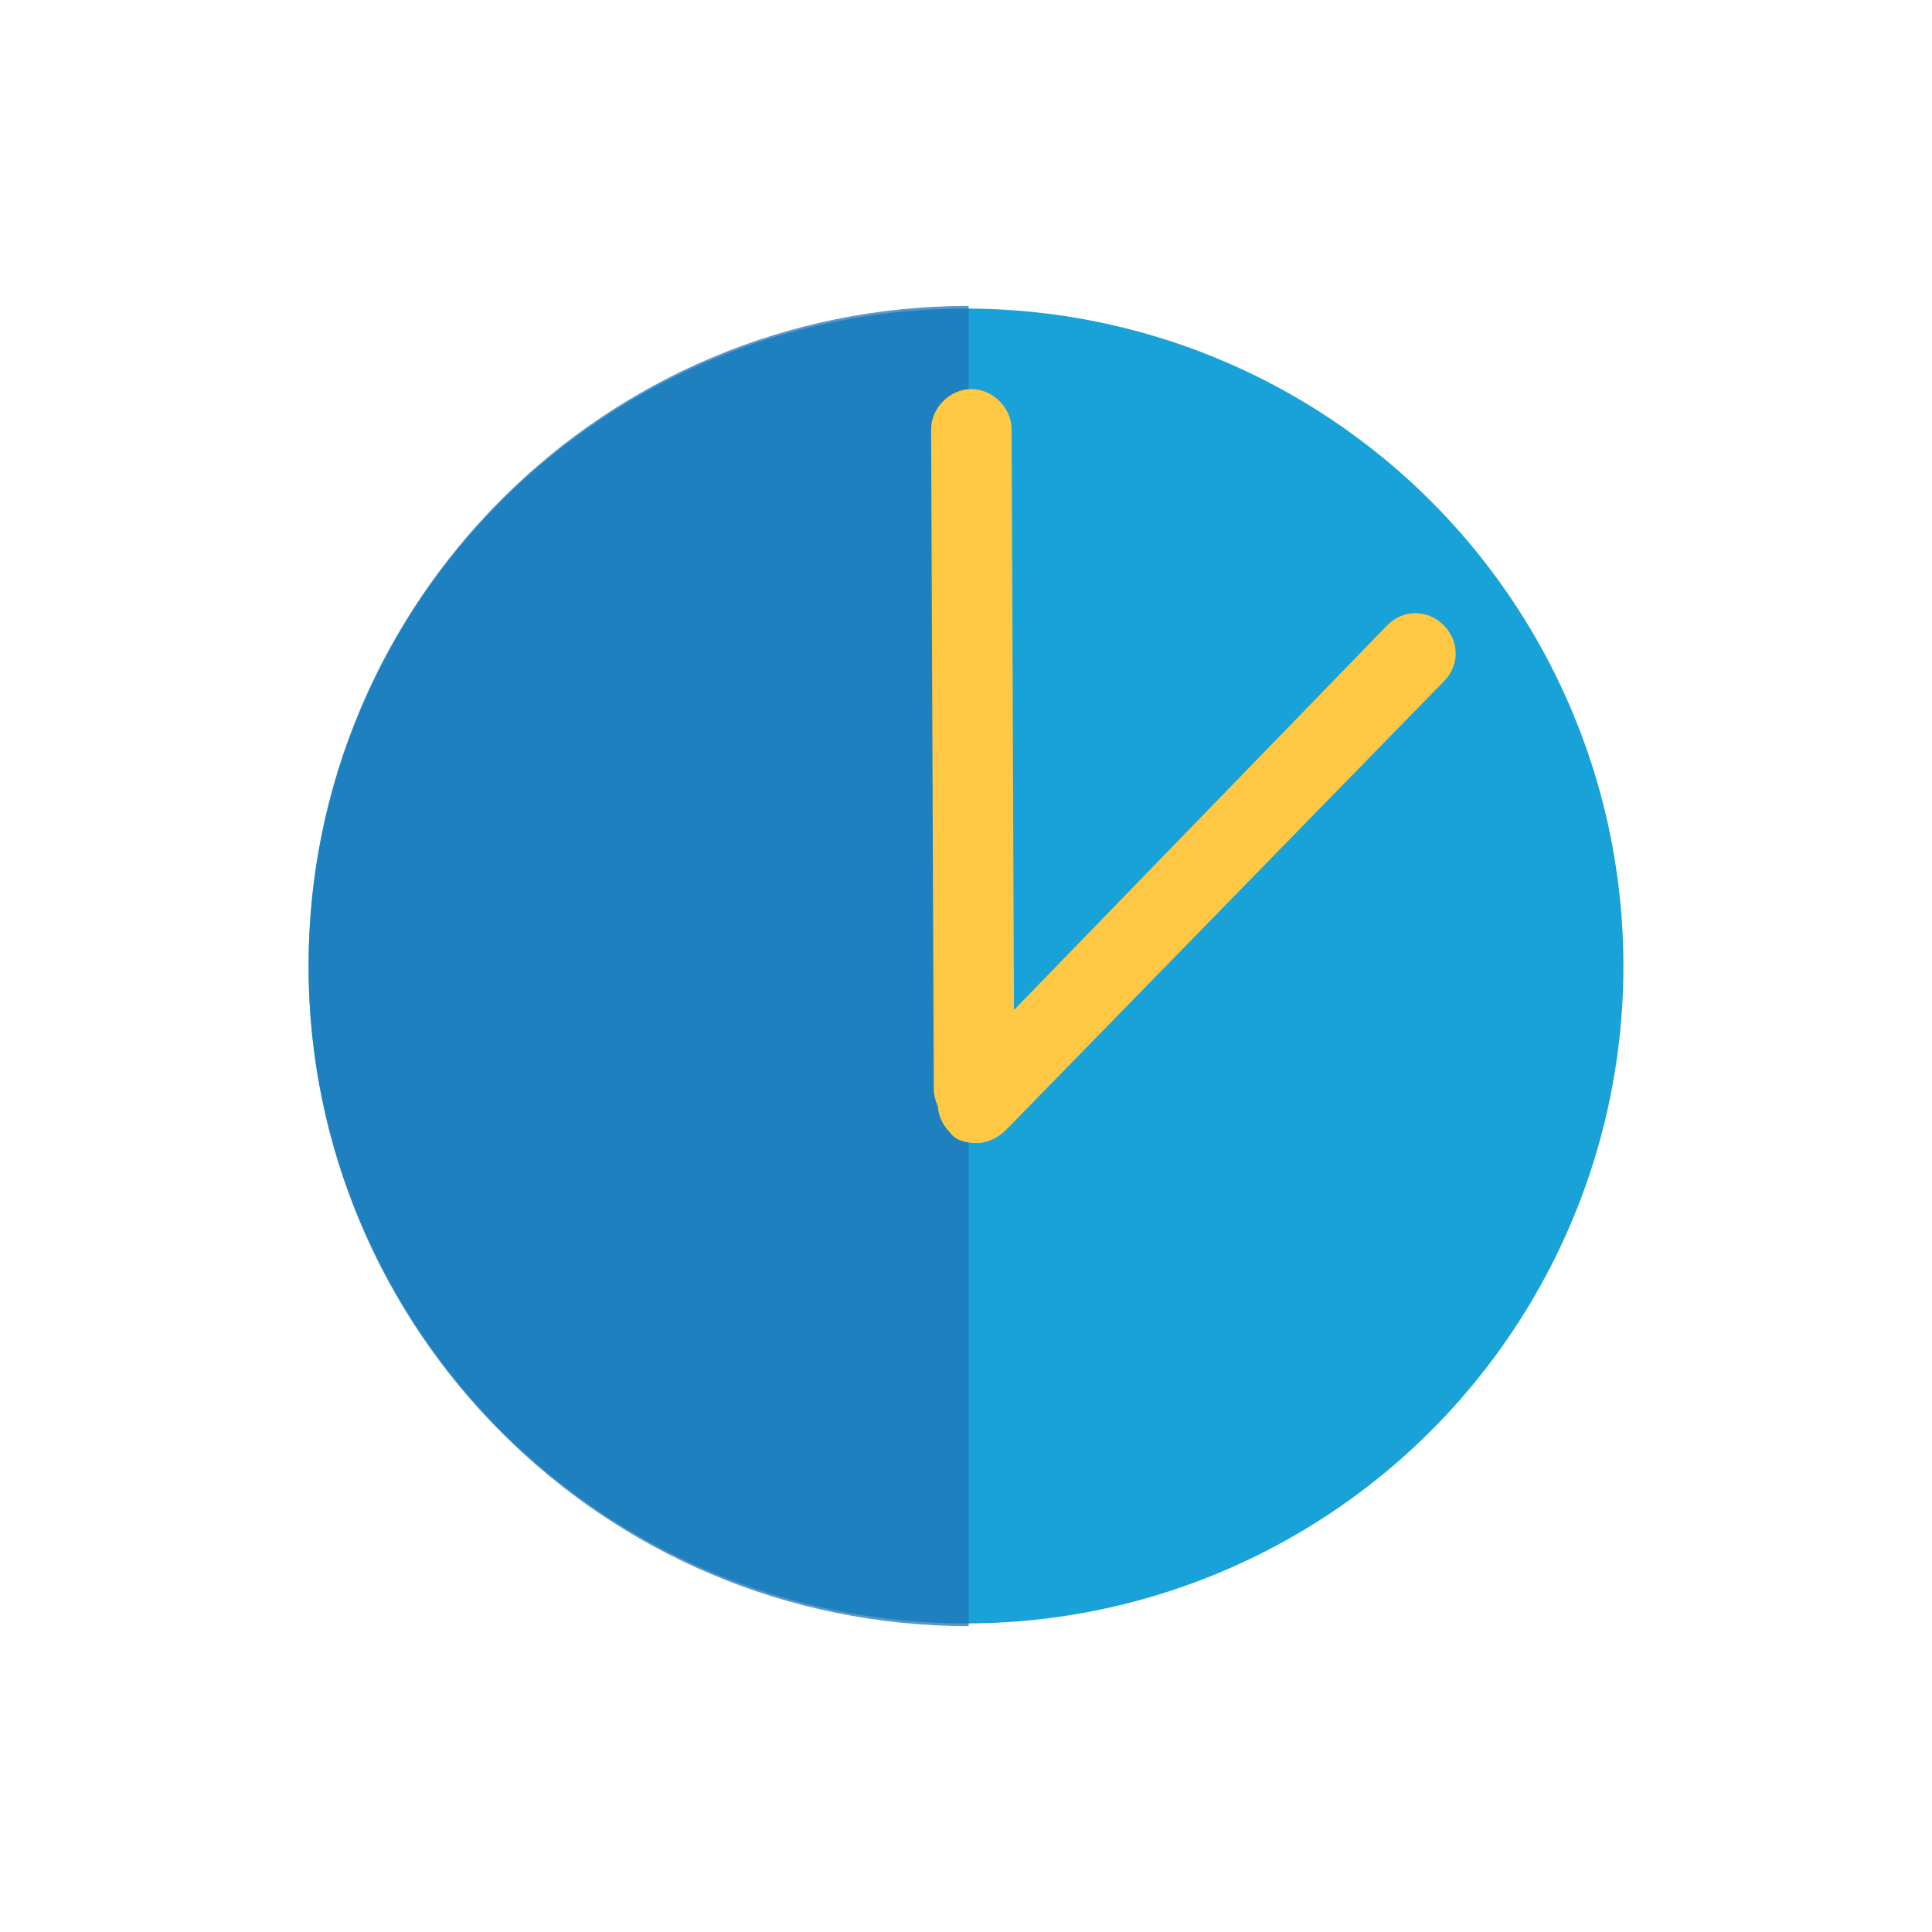
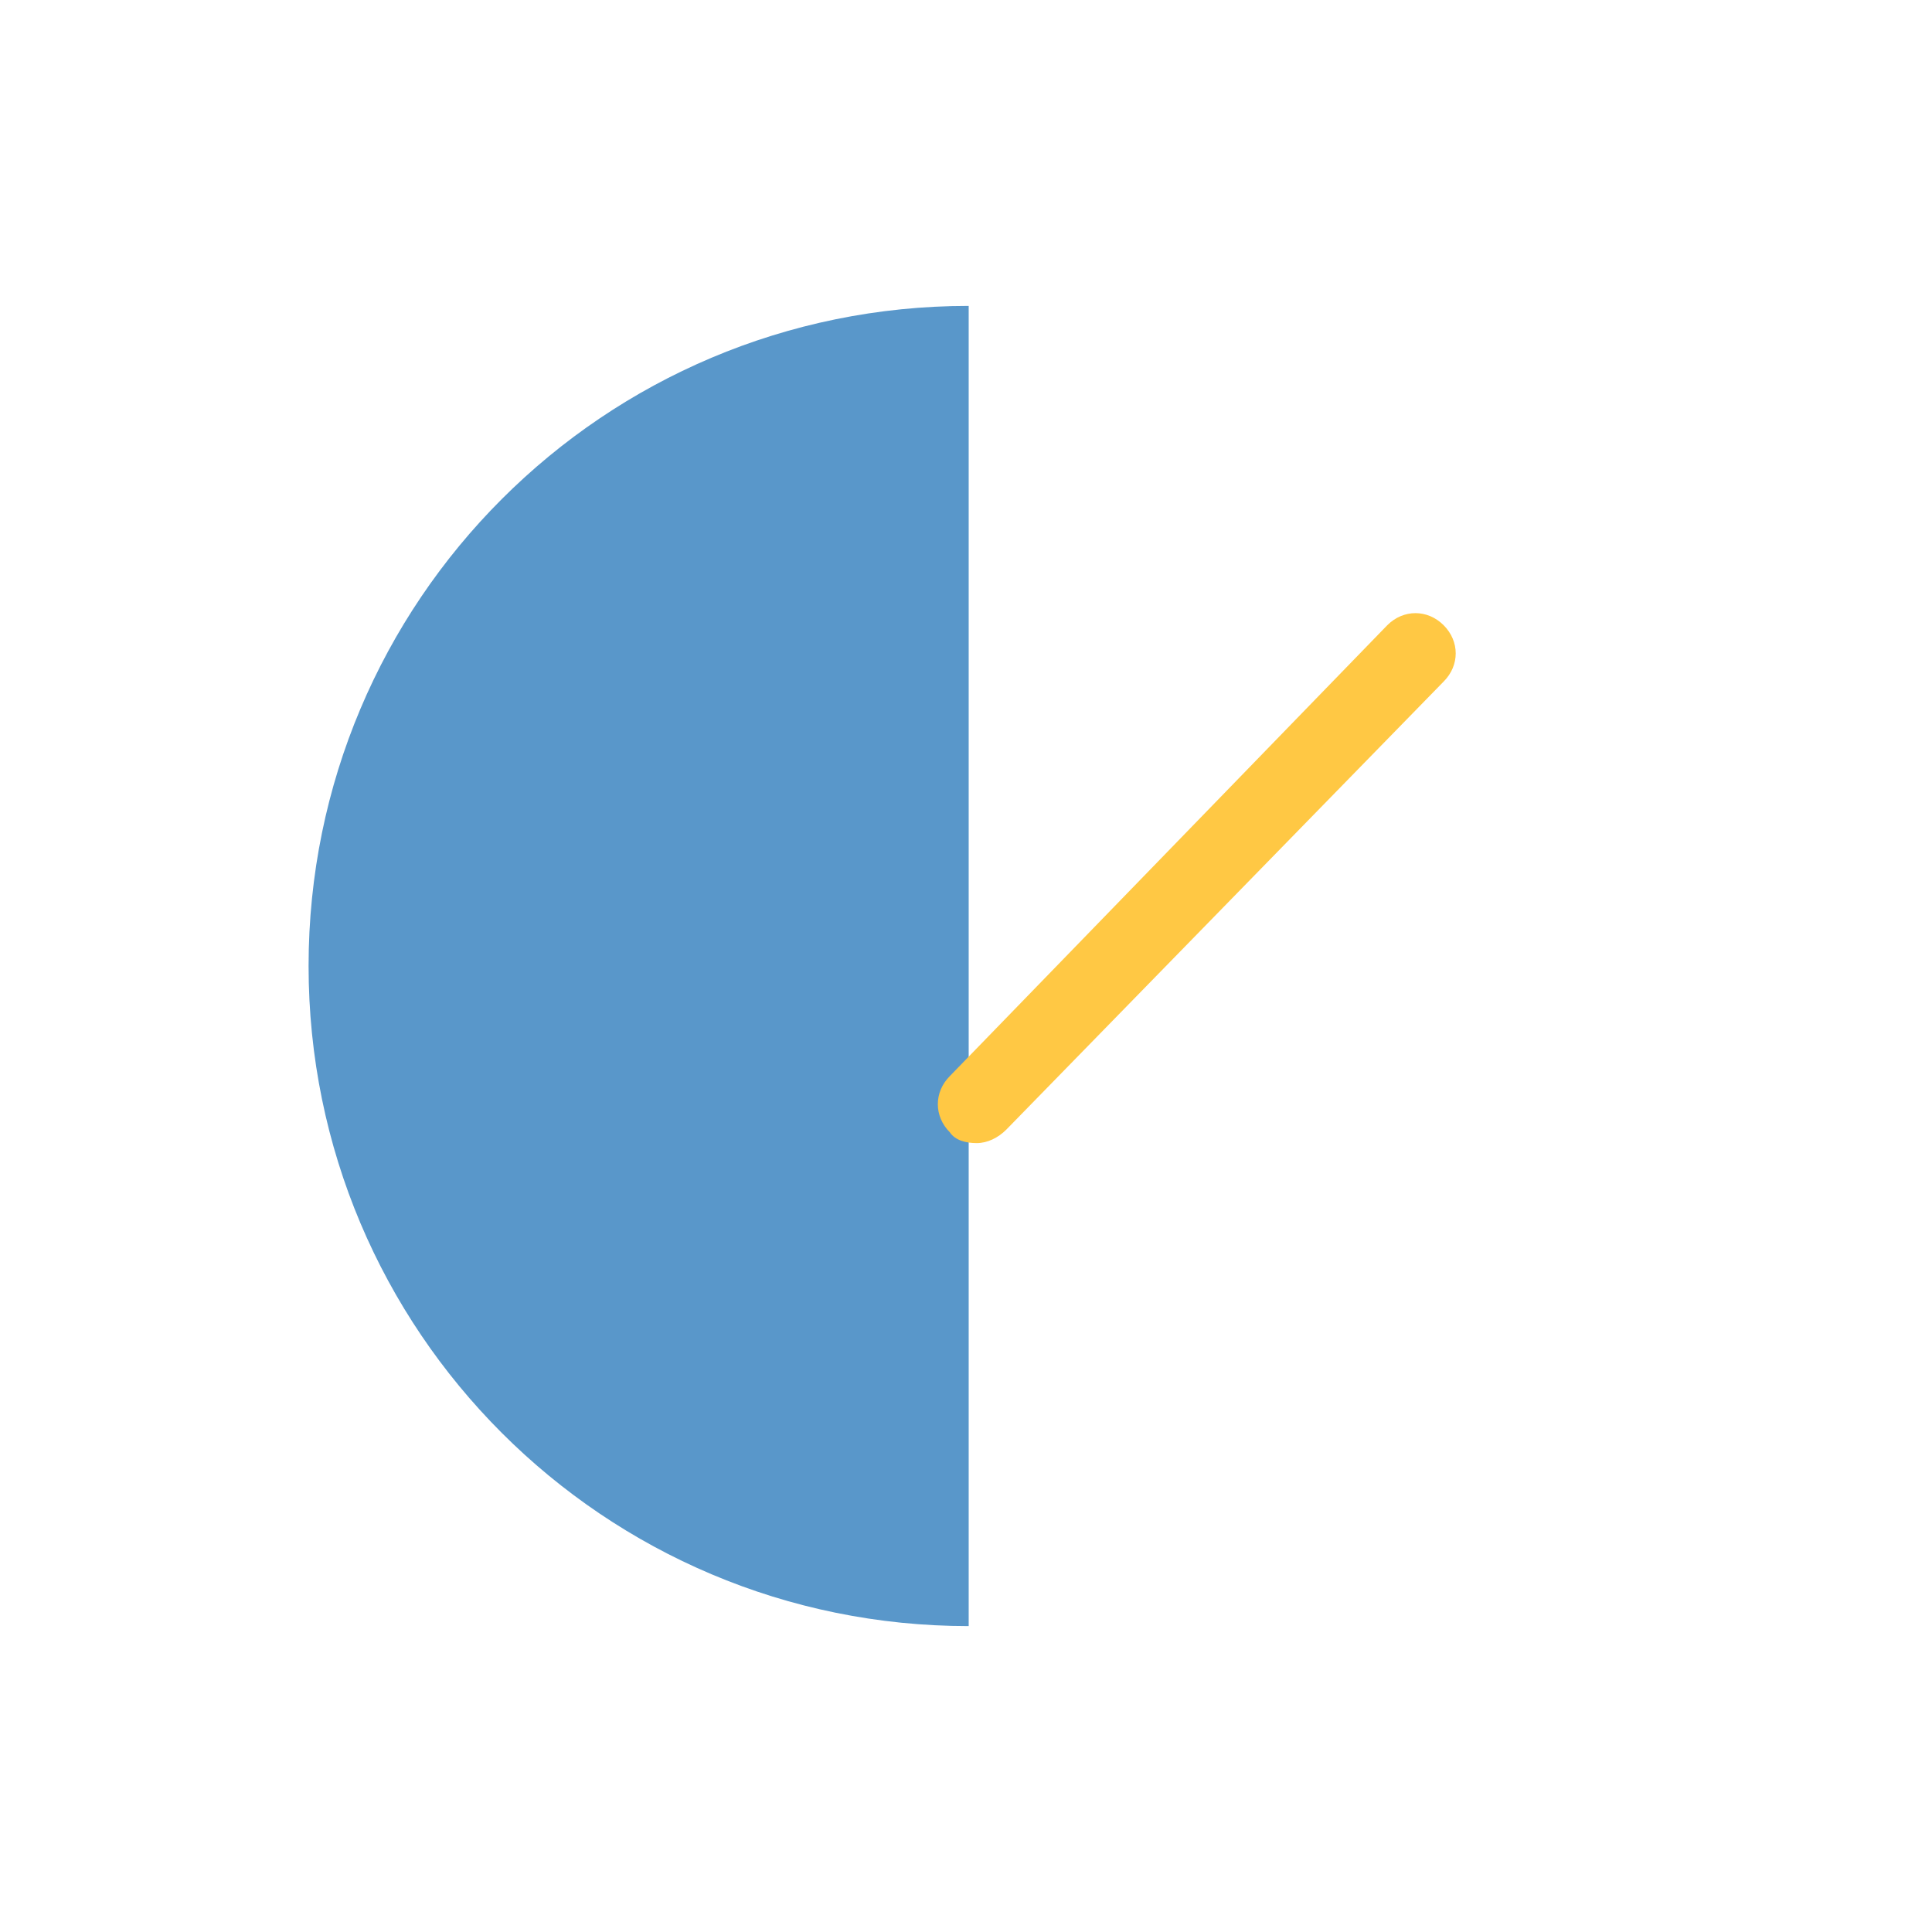
<svg xmlns="http://www.w3.org/2000/svg" version="1.1" id="Layer_1" x="0px" y="0px" viewBox="0 0 72 72" style="enable-background:new 0 0 72 72;" xml:space="preserve">
  <style type="text/css"> .st0{fill:#19A2D8;} .st1{opacity:0.75;} .st2{fill:#2174B8;} .st3{fill:#FFC844;} </style>
-   <circle class="st0" cx="36" cy="36" r="24.5" />
  <g class="st1">
    <path class="st2" d="M36.1,11.4c-13.6,0-24.6,11-24.6,24.6s11,24.6,24.6,24.6" />
  </g>
-   <path class="st3" d="M35.3,41.7c-0.3-0.3-0.5-0.7-0.5-1.1L34.7,16c0-0.8,0.7-1.5,1.5-1.5s1.5,0.7,1.5,1.5l0.1,24.6 c0,0.8-0.6,1.5-1.5,1.5C36,42.1,35.6,42,35.3,41.7z" />
  <path class="st3" d="M36.4,42.6c-0.4,0-0.8-0.1-1-0.4c-0.6-0.6-0.6-1.5,0-2.1l16.3-16.8c0.6-0.6,1.5-0.6,2.1,0s0.6,1.5,0,2.1l0,0 L37.5,42.1C37.2,42.4,36.8,42.6,36.4,42.6z" />
</svg>